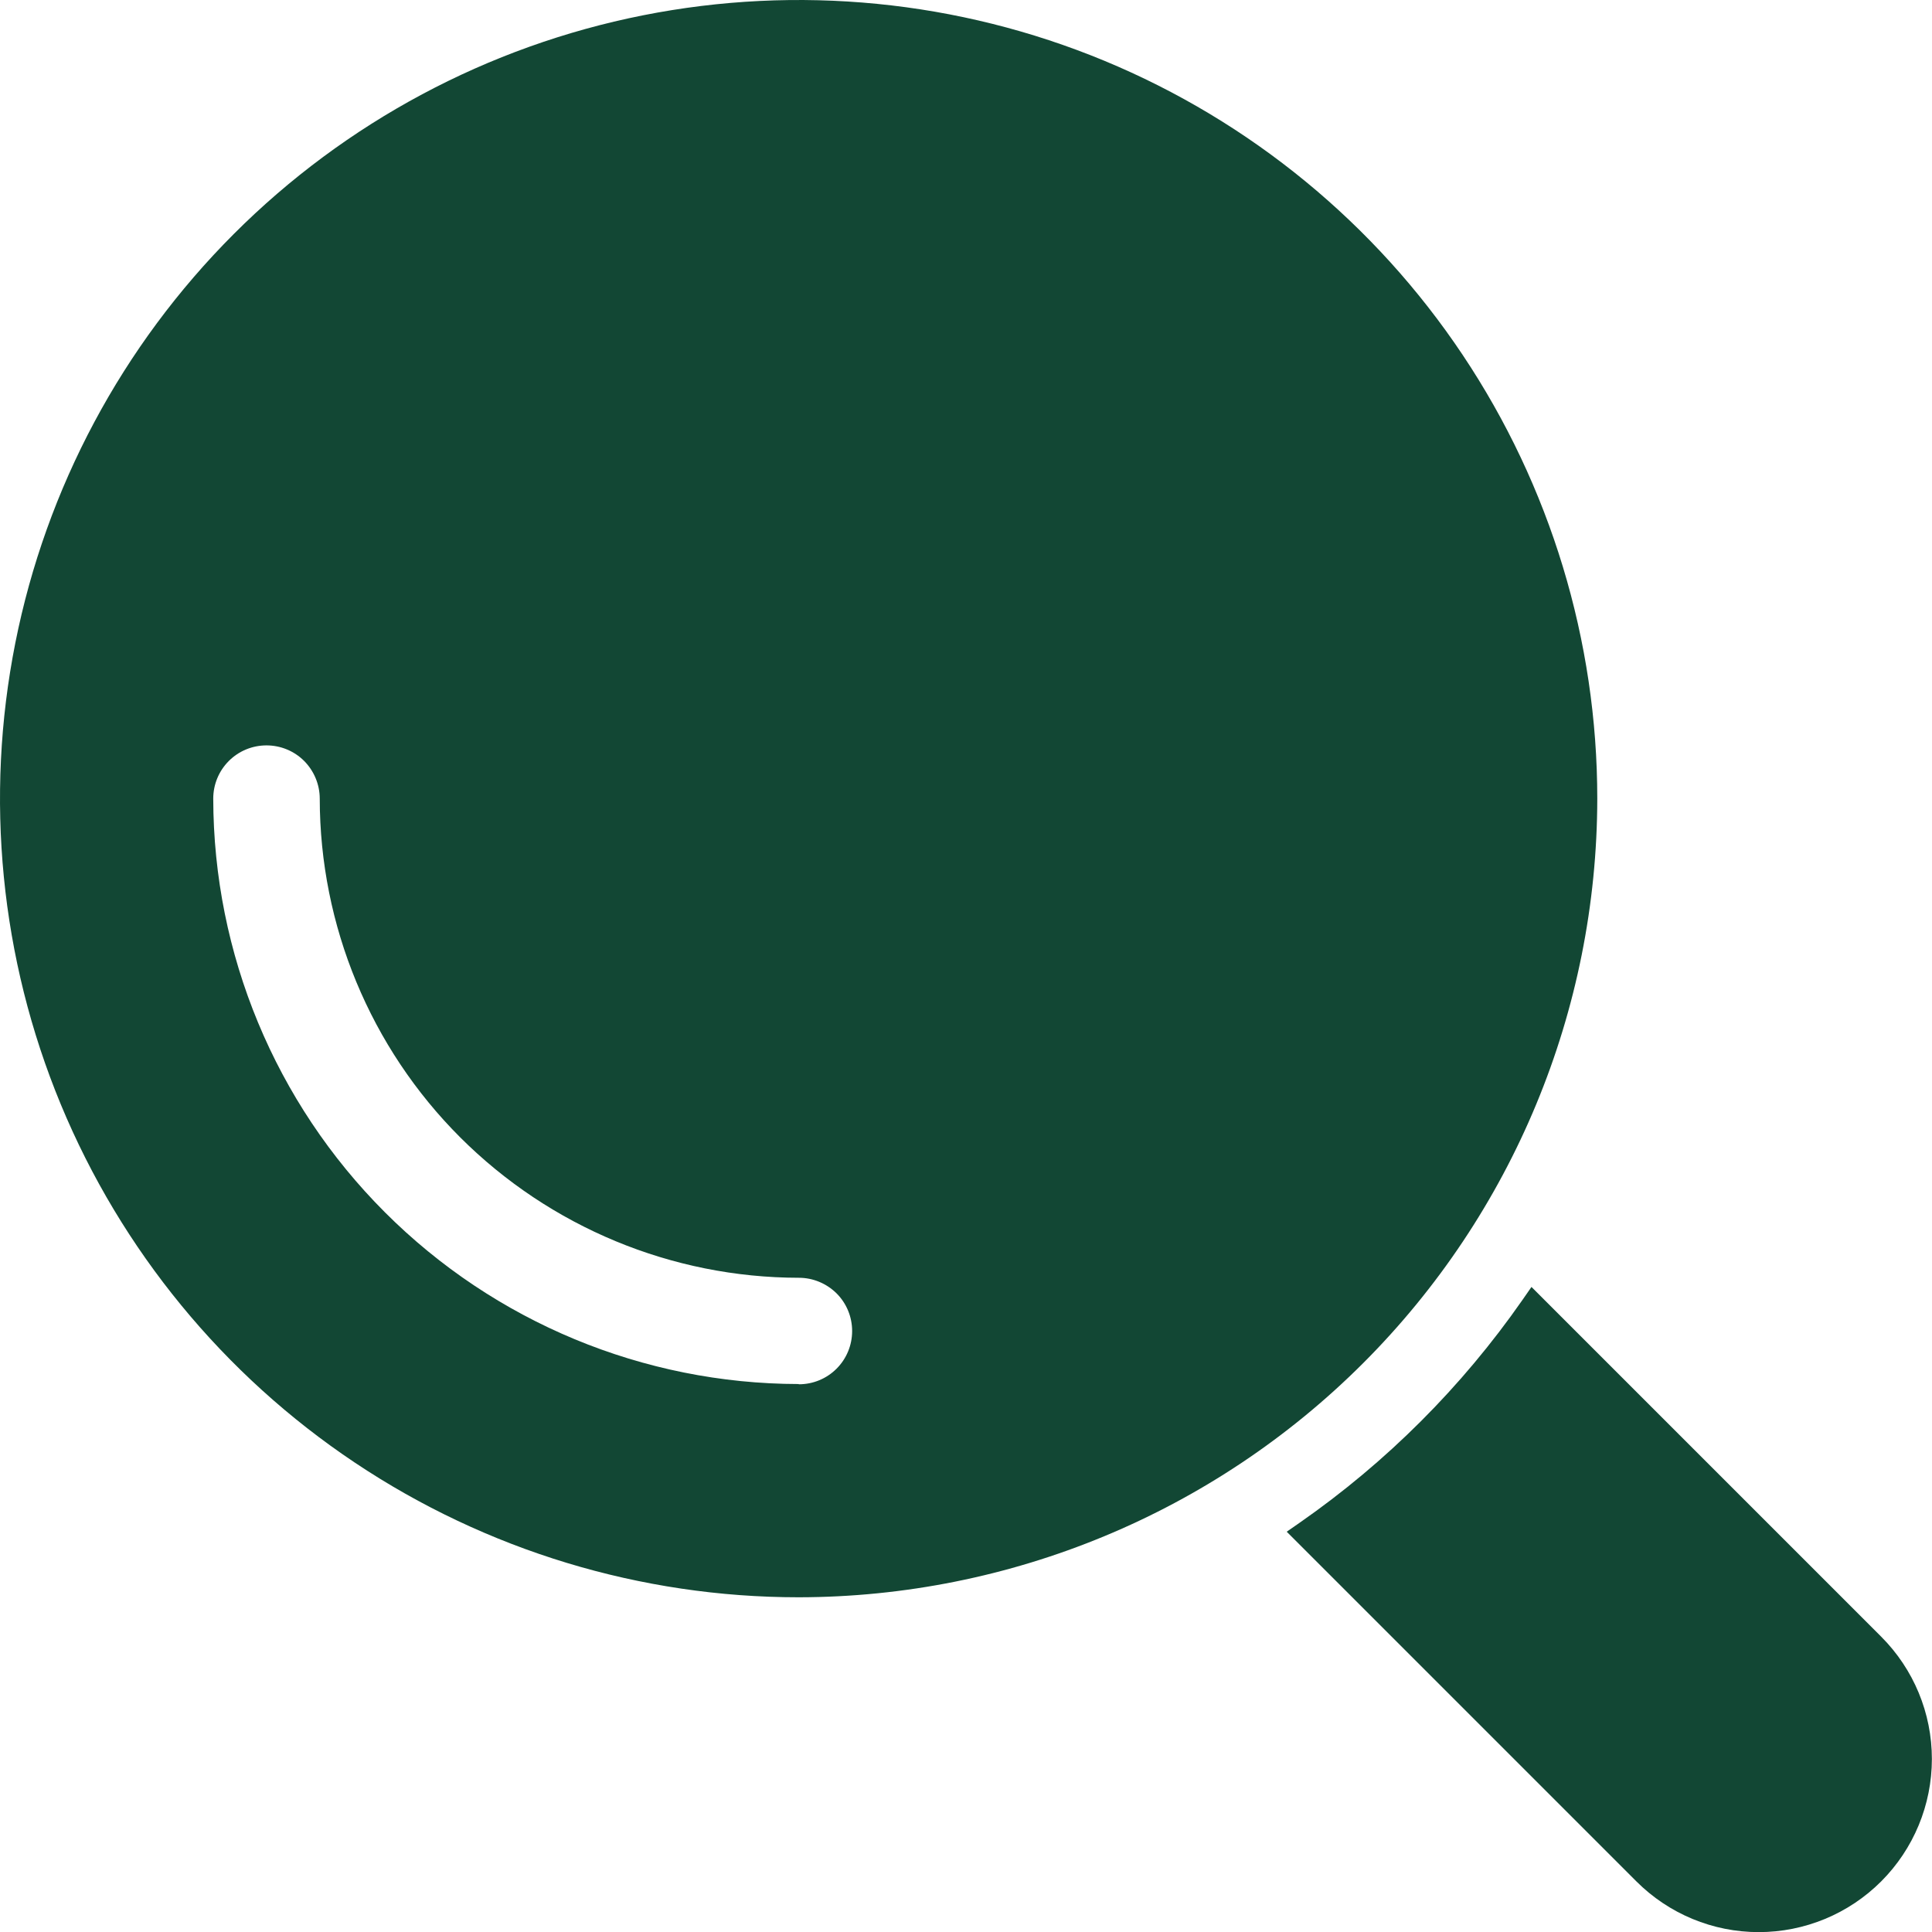
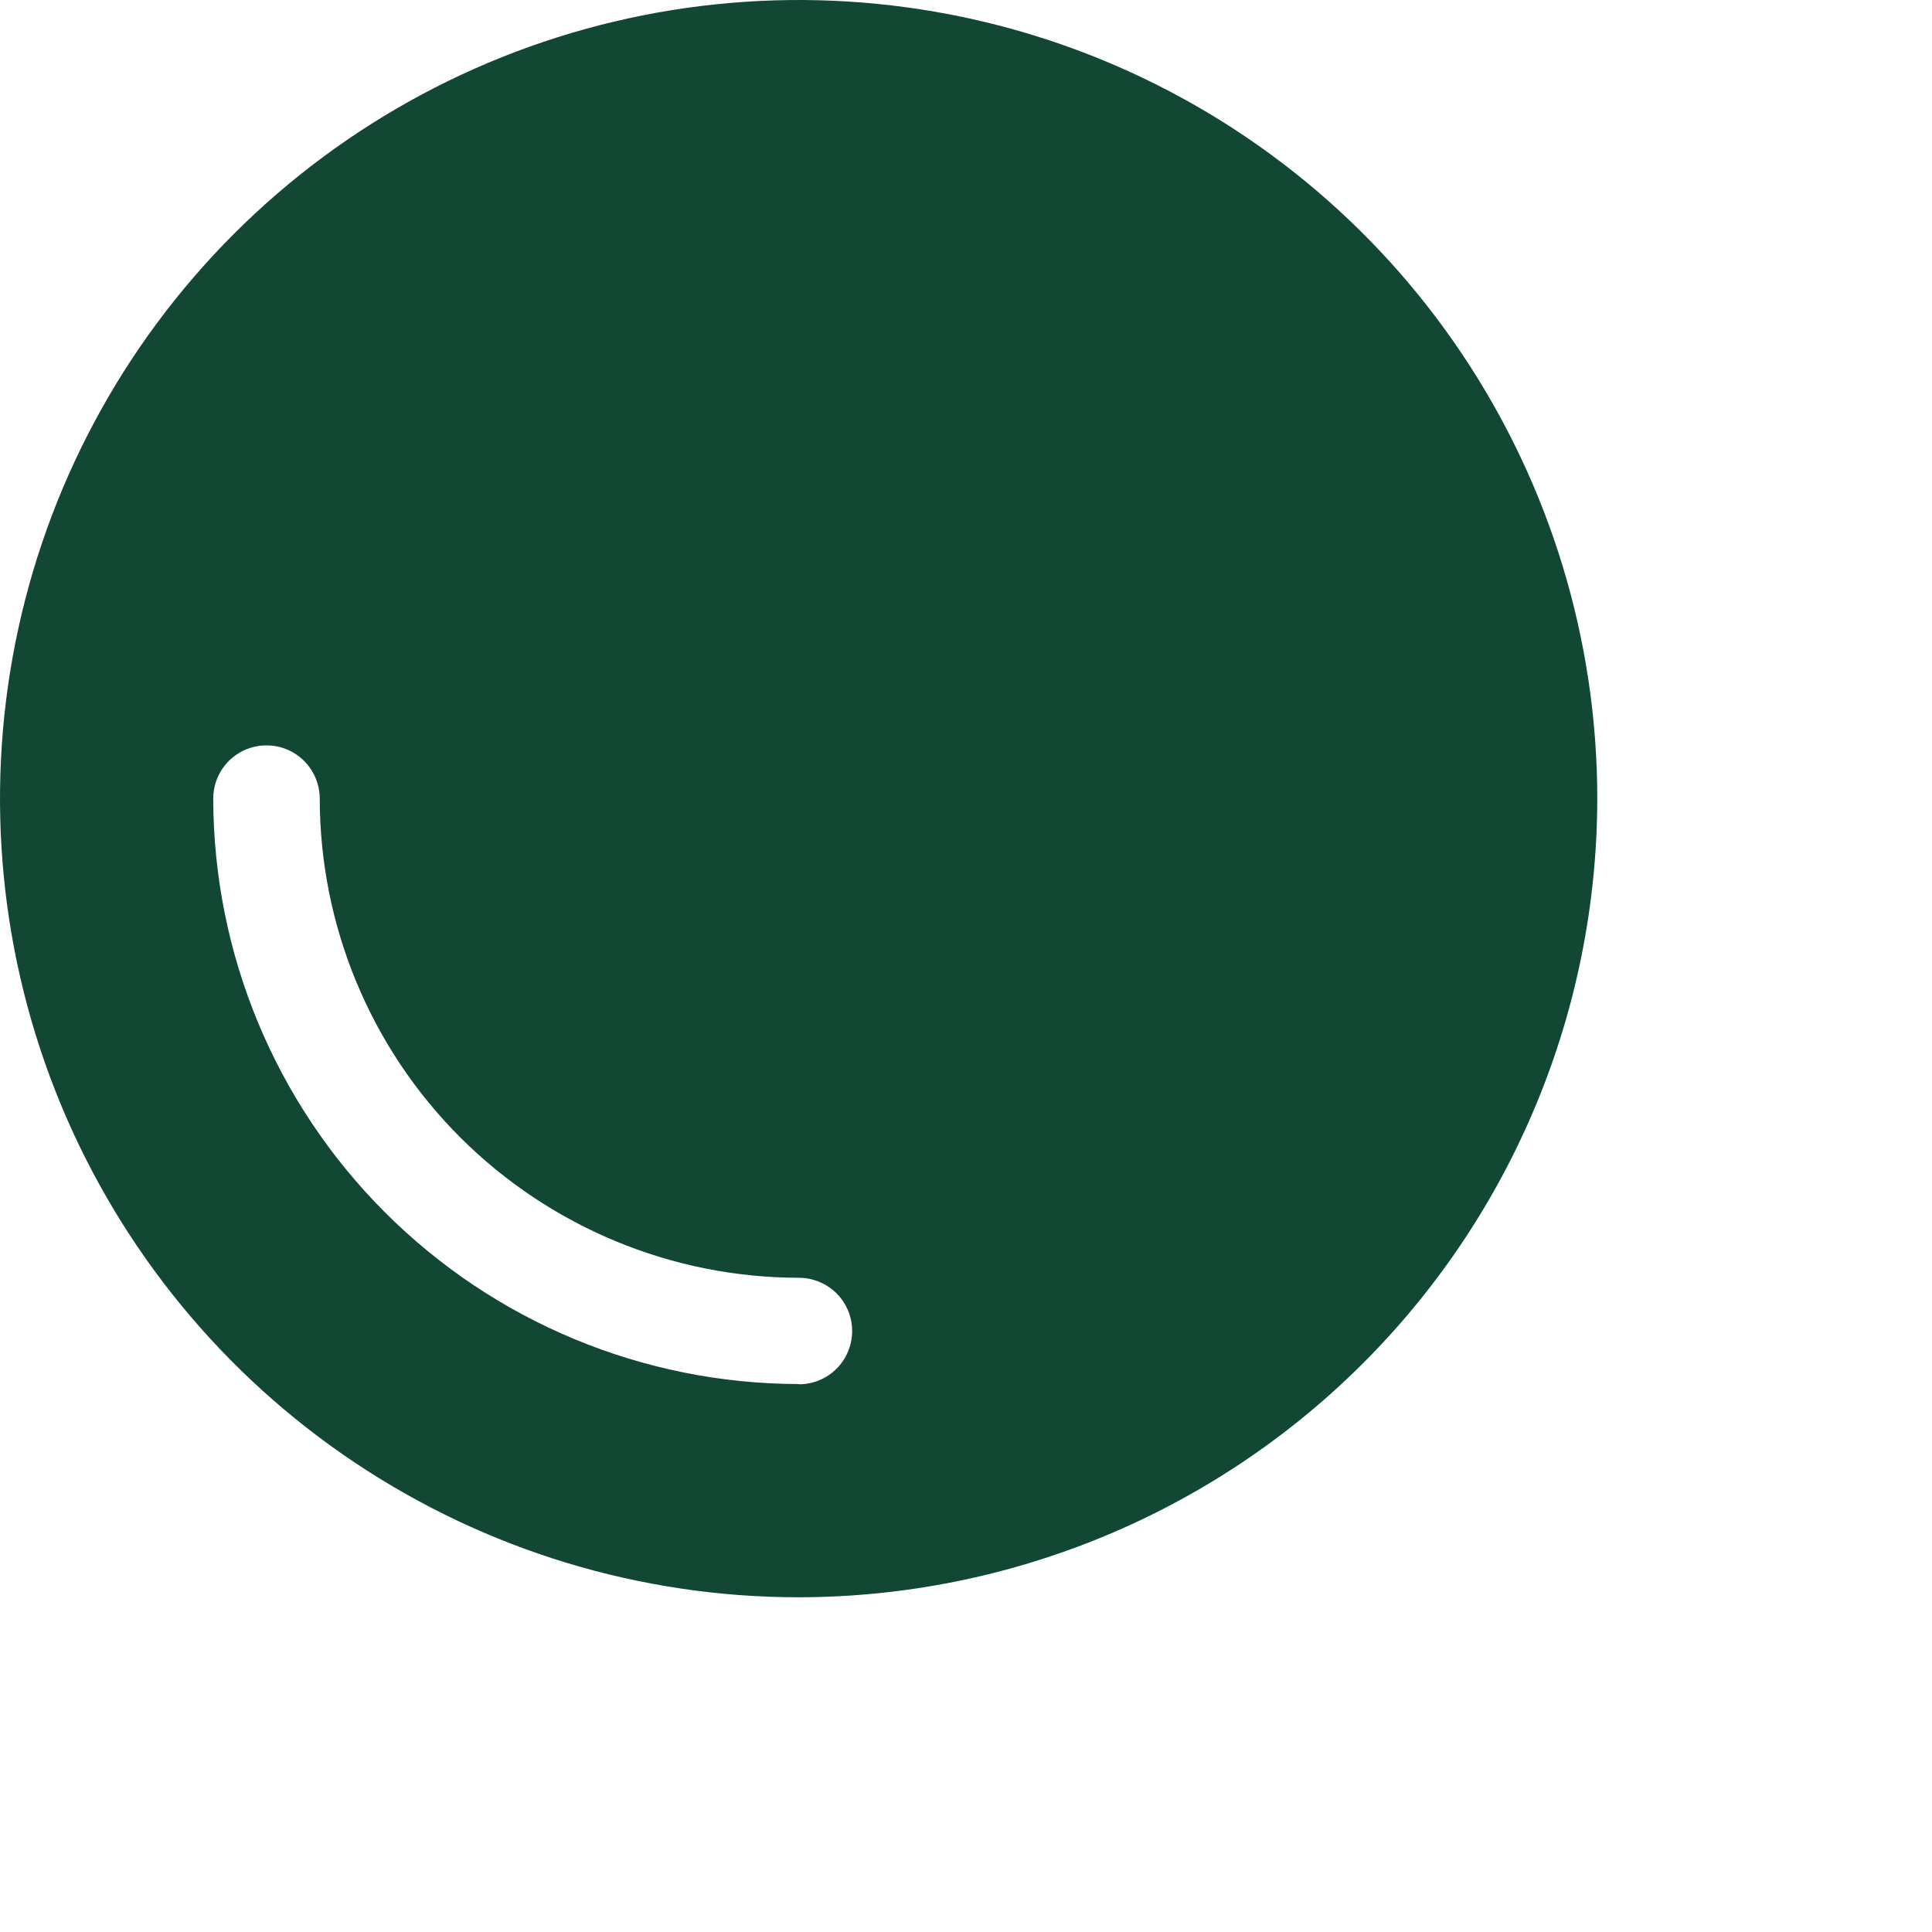
<svg xmlns="http://www.w3.org/2000/svg" width="16" height="16" viewBox="0 0 16 16" fill="none">
-   <path d="M15.579 13.554L12.683 10.658L12.608 10.766C12.107 11.485 11.483 12.109 10.764 12.61L10.656 12.685L13.552 15.581C13.821 15.85 14.185 16.001 14.565 16.001C14.945 16.001 15.31 15.85 15.579 15.581C15.848 15.312 15.999 14.947 15.999 14.567C15.999 14.187 15.848 13.823 15.579 13.554Z" fill="#124734" />
-   <path d="M13.228 6.614C13.228 5.306 12.84 4.027 12.113 2.939C11.387 1.852 10.354 1.004 9.145 0.503C7.937 0.003 6.607 -0.128 5.324 0.127C4.041 0.382 2.862 1.012 1.937 1.937C1.012 2.862 0.382 4.041 0.127 5.324C-0.128 6.607 0.003 7.937 0.503 9.145C1.004 10.354 1.852 11.387 2.939 12.113C4.027 12.84 5.306 13.228 6.614 13.228C8.368 13.226 10.049 12.529 11.289 11.289C12.529 10.049 13.226 8.368 13.228 6.614ZM6.614 11.462C5.329 11.46 4.097 10.949 3.188 10.04C2.279 9.131 1.768 7.899 1.766 6.614C1.766 6.497 1.812 6.385 1.895 6.302C1.978 6.219 2.09 6.173 2.207 6.173C2.324 6.173 2.436 6.219 2.519 6.302C2.601 6.385 2.648 6.497 2.648 6.614C2.649 7.666 3.067 8.675 3.811 9.419C4.555 10.162 5.564 10.581 6.616 10.582C6.733 10.582 6.845 10.629 6.928 10.711C7.011 10.794 7.057 10.906 7.057 11.023C7.057 11.14 7.011 11.252 6.928 11.335C6.845 11.418 6.733 11.464 6.616 11.464L6.614 11.462Z" fill="#124734" />
+   <path d="M13.228 6.614C13.228 5.306 12.84 4.027 12.113 2.939C11.387 1.852 10.354 1.004 9.145 0.503C7.937 0.003 6.607 -0.128 5.324 0.127C4.041 0.382 2.862 1.012 1.937 1.937C1.012 2.862 0.382 4.041 0.127 5.324C-0.128 6.607 0.003 7.937 0.503 9.145C1.004 10.354 1.852 11.387 2.939 12.113C4.027 12.84 5.306 13.228 6.614 13.228C8.368 13.226 10.049 12.529 11.289 11.289C12.529 10.049 13.226 8.368 13.228 6.614ZM6.614 11.462C5.329 11.46 4.097 10.949 3.188 10.04C2.279 9.131 1.768 7.899 1.766 6.614C1.766 6.497 1.812 6.385 1.895 6.302C1.978 6.219 2.09 6.173 2.207 6.173C2.324 6.173 2.436 6.219 2.519 6.302C2.601 6.385 2.648 6.497 2.648 6.614C2.649 7.666 3.067 8.675 3.811 9.419C4.555 10.162 5.564 10.581 6.616 10.582C6.733 10.582 6.845 10.629 6.928 10.711C7.011 10.794 7.057 10.906 7.057 11.023C7.057 11.14 7.011 11.252 6.928 11.335C6.845 11.418 6.733 11.464 6.616 11.464Z" fill="#124734" />
</svg>